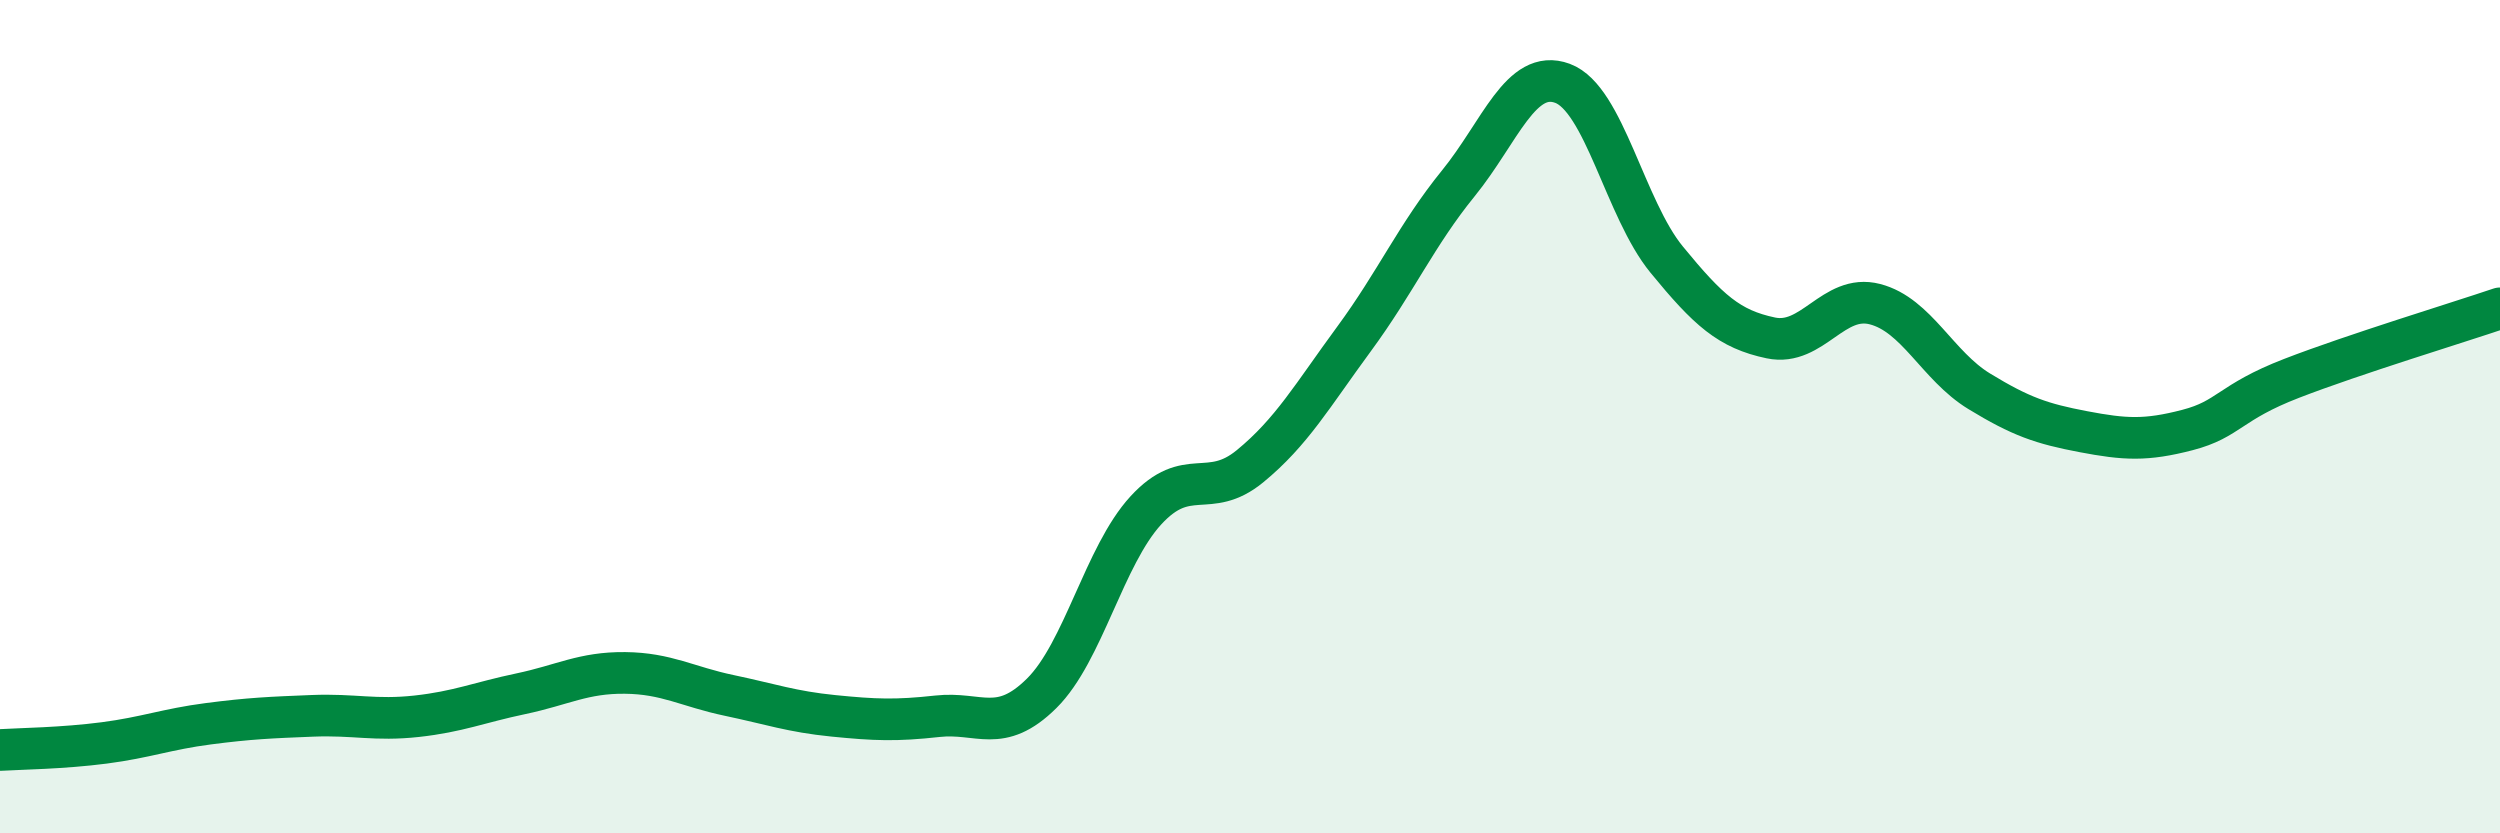
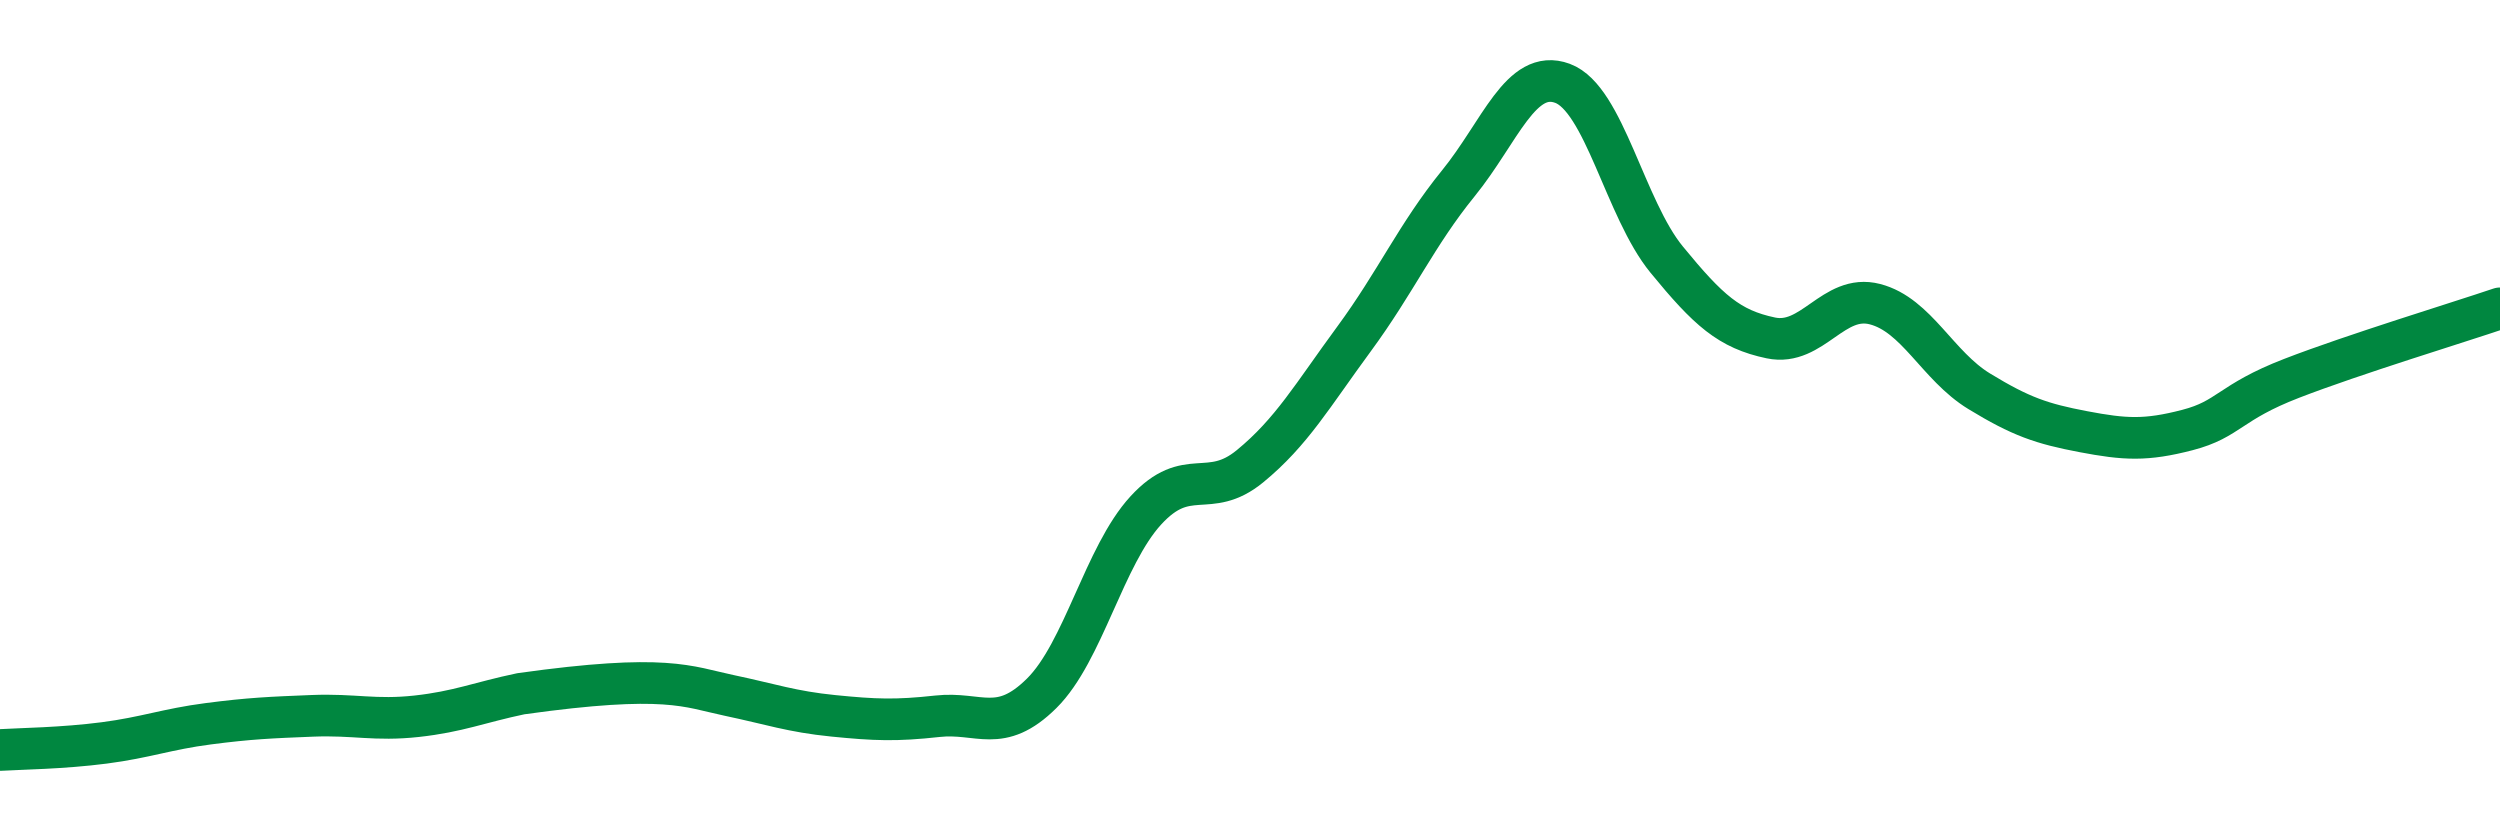
<svg xmlns="http://www.w3.org/2000/svg" width="60" height="20" viewBox="0 0 60 20">
-   <path d="M 0,18 C 0.5,17.97 1.5,17.96 2.5,17.83 C 3.5,17.7 4,17.5 5,17.37 C 6,17.24 6.5,17.22 7.5,17.18 C 8.5,17.14 9,17.3 10,17.19 C 11,17.08 11.5,16.86 12.5,16.65 C 13.5,16.44 14,16.14 15,16.15 C 16,16.16 16.5,16.48 17.5,16.69 C 18.5,16.9 19,17.08 20,17.18 C 21,17.28 21.5,17.3 22.5,17.19 C 23.5,17.08 24,17.63 25,16.64 C 26,15.65 26.5,13.34 27.5,12.25 C 28.5,11.16 29,12.01 30,11.19 C 31,10.37 31.5,9.49 32.5,8.13 C 33.5,6.77 34,5.63 35,4.4 C 36,3.17 36.5,1.63 37.5,2 C 38.5,2.37 39,5.01 40,6.23 C 41,7.45 41.5,7.9 42.5,8.11 C 43.5,8.32 44,7.04 45,7.3 C 46,7.56 46.5,8.78 47.5,9.39 C 48.5,10 49,10.17 50,10.36 C 51,10.55 51.5,10.58 52.5,10.32 C 53.5,10.06 53.5,9.66 55,9.08 C 56.5,8.5 59,7.74 60,7.4L60 20L0 20Z" fill="#008740" opacity="0.1" stroke-linecap="round" stroke-linejoin="round" />
-   <path d="M 0,18 C 0.5,17.97 1.5,17.96 2.5,17.83 C 3.5,17.7 4,17.5 5,17.37 C 6,17.24 6.5,17.22 7.5,17.18 C 8.5,17.14 9,17.3 10,17.19 C 11,17.08 11.5,16.86 12.5,16.65 C 13.5,16.44 14,16.14 15,16.15 C 16,16.16 16.5,16.48 17.5,16.69 C 18.5,16.9 19,17.08 20,17.18 C 21,17.28 21.5,17.3 22.5,17.19 C 23.5,17.08 24,17.63 25,16.64 C 26,15.65 26.5,13.34 27.5,12.25 C 28.5,11.16 29,12.01 30,11.19 C 31,10.37 31.5,9.49 32.5,8.13 C 33.5,6.77 34,5.63 35,4.4 C 36,3.17 36.5,1.63 37.5,2 C 38.5,2.37 39,5.01 40,6.23 C 41,7.45 41.5,7.9 42.5,8.11 C 43.5,8.32 44,7.04 45,7.3 C 46,7.56 46.5,8.78 47.5,9.39 C 48.5,10 49,10.17 50,10.36 C 51,10.55 51.5,10.58 52.5,10.32 C 53.5,10.06 53.5,9.66 55,9.08 C 56.5,8.5 59,7.74 60,7.4" stroke="#008740" stroke-width="1" fill="none" stroke-linecap="round" stroke-linejoin="round" />
+   <path d="M 0,18 C 0.5,17.97 1.5,17.96 2.5,17.83 C 3.5,17.7 4,17.5 5,17.37 C 6,17.24 6.5,17.22 7.5,17.18 C 8.5,17.14 9,17.3 10,17.19 C 11,17.08 11.5,16.86 12.5,16.65 C 16,16.16 16.5,16.48 17.5,16.69 C 18.5,16.9 19,17.08 20,17.18 C 21,17.28 21.5,17.3 22.5,17.19 C 23.5,17.08 24,17.63 25,16.64 C 26,15.65 26.5,13.34 27.5,12.25 C 28.5,11.16 29,12.01 30,11.19 C 31,10.37 31.5,9.49 32.5,8.13 C 33.5,6.77 34,5.63 35,4.4 C 36,3.17 36.5,1.63 37.5,2 C 38.5,2.37 39,5.01 40,6.23 C 41,7.45 41.5,7.9 42.5,8.11 C 43.5,8.32 44,7.04 45,7.3 C 46,7.56 46.5,8.78 47.5,9.39 C 48.5,10 49,10.17 50,10.36 C 51,10.55 51.5,10.58 52.5,10.32 C 53.5,10.06 53.5,9.66 55,9.08 C 56.5,8.5 59,7.74 60,7.4" stroke="#008740" stroke-width="1" fill="none" stroke-linecap="round" stroke-linejoin="round" />
</svg>